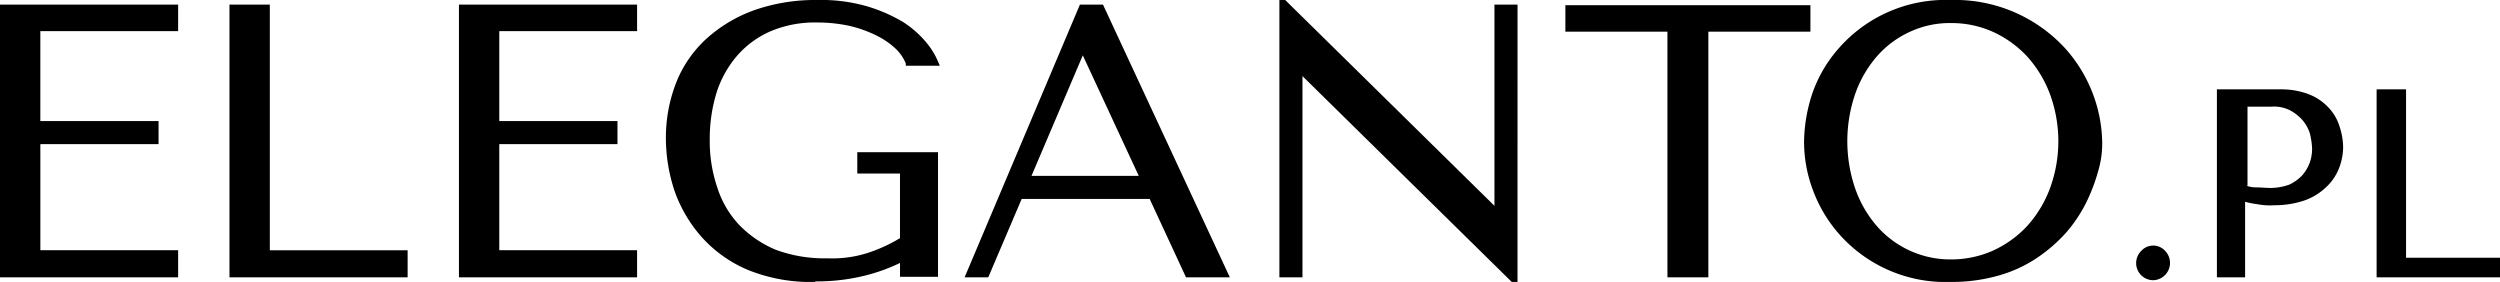
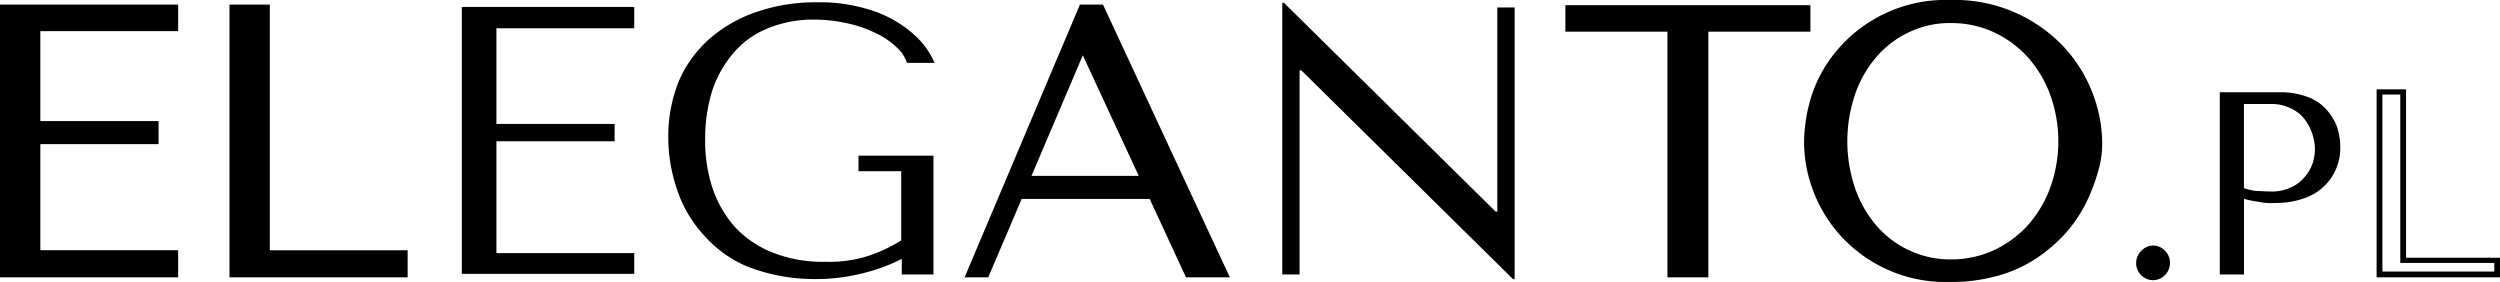
<svg xmlns="http://www.w3.org/2000/svg" width="169.812" height="19.151" viewBox="0 0 169.812 19.151">
  <g id="logo-pl" transform="translate(-76.2 -64.4)">
    <g id="Vrstva_1" transform="translate(76.2 64.4)">
      <g id="Group_6786" data-name="Group 6786">
        <g id="Group_6781" data-name="Group 6781">
          <g id="Group_6773" data-name="Group 6773" transform="translate(0 0.313)">
            <path id="Path_3665" data-name="Path 3665" d="M88.41,65.639v1.41H79.05v6.5h8.028v1.175H79.05v7.6h9.36v1.41H76.7V65.6H88.41Z" transform="translate(-76.504 -65.443)" />
            <path id="Path_3666" data-name="Path 3666" d="M88.3,83.724H76.2V65.2H88.3V67h-9.36v6.109H86.97v1.567H78.941v7.206H88.3v1.841Zm-11.71-.392H87.91V82.314H78.55V74.325h8.028v-.783H78.55V66.649h9.36V65.631H76.592v17.7Z" transform="translate(-76.2 -65.2)" />
          </g>
          <g id="Group_6774" data-name="Group 6774" transform="translate(15.587 0.313)">
            <path id="Path_3667" data-name="Path 3667" d="M116.5,83.833V65.7h2.35V82.384h9.36v1.41H116.5Z" transform="translate(-116.304 -65.504)" />
            <path id="Path_3668" data-name="Path 3668" d="M128.1,83.724H116V65.2h2.741V81.884h9.36v1.841Zm-11.71-.392H127.71V82.314h-9.36V65.631h-1.958v17.7Z" transform="translate(-116 -65.2)" />
          </g>
          <g id="Group_6775" data-name="Group 6775" transform="translate(31.174 0.313)">
            <path id="Path_3669" data-name="Path 3669" d="M168.01,65.639v1.41h-9.36v6.5h8.028v1.175H158.65v7.6h9.36v1.41H156.3V65.6h11.71Z" transform="translate(-156.104 -65.443)" />
-             <path id="Path_3670" data-name="Path 3670" d="M167.9,83.724H155.8V65.2h12.1V67h-9.36v6.109h8.028v1.567h-8.028v7.206h9.36v1.841Zm-11.71-.392H167.51V82.314h-9.36V74.325h8.028v-.783H158.15V66.649h9.36V65.631H156.192v17.7Z" transform="translate(-155.8 -65.2)" />
          </g>
          <g id="Group_6776" data-name="Group 6776" transform="translate(45.234 0)">
            <path id="Path_3671" data-name="Path 3671" d="M210.154,83.285h-2.193V82.228a12.07,12.07,0,0,1-2.506.94,13.162,13.162,0,0,1-3.446.431,12.676,12.676,0,0,1-4.465-.822,8.063,8.063,0,0,1-3.055-2.193,8.469,8.469,0,0,1-1.8-3.094,10.969,10.969,0,0,1-.587-3.564,9.994,9.994,0,0,1,.744-3.838,8.135,8.135,0,0,1,2.115-2.859,9.5,9.5,0,0,1,3.211-1.8A12.267,12.267,0,0,1,202.2,64.8a11.079,11.079,0,0,1,3.329.431,8.171,8.171,0,0,1,2.35,1.057,7.452,7.452,0,0,1,1.527,1.332,5.983,5.983,0,0,1,.783,1.292h-1.88a2.384,2.384,0,0,0-.7-1.057,5.27,5.27,0,0,0-1.371-.94,8.149,8.149,0,0,0-1.88-.666,10.31,10.31,0,0,0-2.271-.274,8.1,8.1,0,0,0-3.211.587,6.027,6.027,0,0,0-2.35,1.684,7.611,7.611,0,0,0-1.449,2.585,10.947,10.947,0,0,0-.47,3.29,10.224,10.224,0,0,0,.509,3.329,7.592,7.592,0,0,0,1.527,2.624,6.972,6.972,0,0,0,2.546,1.723,9.189,9.189,0,0,0,3.564.627,8.728,8.728,0,0,0,2.781-.352,10.059,10.059,0,0,0,2.389-1.1v-4.7h-2.9V75.217h5.091v8.068Z" transform="translate(-191.943 -64.643)" />
-             <path id="Path_3672" data-name="Path 3672" d="M201.8,83.551a11.345,11.345,0,0,1-4.543-.822,8.773,8.773,0,0,1-3.133-2.232,9.44,9.44,0,0,1-1.841-3.133,11.442,11.442,0,0,1-.587-3.642,10.278,10.278,0,0,1,.783-3.916,8.06,8.06,0,0,1,2.154-2.937,9.766,9.766,0,0,1,3.251-1.841A12.579,12.579,0,0,1,202,64.4a11.178,11.178,0,0,1,3.368.431,10.77,10.77,0,0,1,2.428,1.057,6.888,6.888,0,0,1,1.567,1.371,5.131,5.131,0,0,1,.822,1.332l.117.274h-2.311v-.157a2.9,2.9,0,0,0-.666-.979,5.4,5.4,0,0,0-1.292-.9,8.51,8.51,0,0,0-1.841-.666,10.267,10.267,0,0,0-2.232-.235,7.712,7.712,0,0,0-3.133.587,6.4,6.4,0,0,0-2.271,1.645,7.172,7.172,0,0,0-1.41,2.506,10.61,10.61,0,0,0-.47,3.211,9.753,9.753,0,0,0,.509,3.251,6.629,6.629,0,0,0,1.488,2.546,7.451,7.451,0,0,0,2.467,1.684,9.486,9.486,0,0,0,3.525.587,7.887,7.887,0,0,0,2.7-.352,10.357,10.357,0,0,0,2.232-1.018V76.188h-2.9V74.739h5.483V83.2H207.6v-.94a12.176,12.176,0,0,1-2.232.822,13.472,13.472,0,0,1-3.486.431Zm.2-18.759a11.872,11.872,0,0,0-3.995.627,8.47,8.47,0,0,0-3.133,1.762,7.651,7.651,0,0,0-2.036,2.781,9.464,9.464,0,0,0-.744,3.76,9.56,9.56,0,0,0,.587,3.486,8.99,8.99,0,0,0,1.762,3.016,8.531,8.531,0,0,0,3.016,2.115,13.095,13.095,0,0,0,7.793.352,12.542,12.542,0,0,0,2.467-.94l.274-.157v1.175h1.8V75.092h-4.7v.666h2.9v4.974h-.078a9.394,9.394,0,0,1-2.428,1.214,10.281,10.281,0,0,1-2.82.352,10.639,10.639,0,0,1-3.642-.627,7.374,7.374,0,0,1-2.624-1.762,7.122,7.122,0,0,1-1.567-2.7,10.376,10.376,0,0,1-.509-3.407,10.847,10.847,0,0,1,.47-3.329,7.109,7.109,0,0,1,1.488-2.663,6.391,6.391,0,0,1,2.428-1.723,8.493,8.493,0,0,1,3.29-.627,6.821,6.821,0,0,1,2.311.274,6.958,6.958,0,0,1,1.919.7,4.968,4.968,0,0,1,1.41.979,3.408,3.408,0,0,1,.7,1.018h1.41a7.9,7.9,0,0,0-.627-.979,5.875,5.875,0,0,0-1.449-1.292,9.752,9.752,0,0,0-2.311-1.018,11.556,11.556,0,0,0-3.29-.431Z" transform="translate(-191.7 -64.4)" />
          </g>
          <g id="Group_6777" data-name="Group 6777" transform="translate(65.52 0.313)">
            <path id="Path_3673" data-name="Path 3673" d="M247.746,78.506l-2.271,5.326H244.3L251.976,65.7h1.292l8.459,18.133h-2.506l-2.467-5.326h-9.008Zm4.308-9.908h-.117l-3.721,8.733h7.911L252.054,68.6Z" transform="translate(-243.987 -65.504)" />
            <path id="Path_3674" data-name="Path 3674" d="M261.476,83.724h-2.937L256.071,78.4h-8.694l-2.271,5.326H243.5L251.333,65.2H252.9l8.616,18.524Zm-2.7-.392h2.076l-8.263-17.741h-1.057l-7.48,17.741h.783l2.271-5.326h9.2l2.467,5.326Zm-2.82-6.109h-8.5l3.877-9.125h.352l4.23,9.125Zm-7.911-.392h7.284l-3.8-8.185Z" transform="translate(-243.5 -65.2)" />
          </g>
          <g id="Group_6778" data-name="Group 6778" transform="translate(86.903 0)">
            <path id="Path_3675" data-name="Path 3675" d="M314.383,65.213V83.659h-.117L299.892,69.482h-.117V83.346H298.6V64.9h.117L313.09,79.077h.117V65.213Z" transform="translate(-298.404 -64.704)" />
-             <path id="Path_3676" data-name="Path 3676" d="M314.274,83.551h-.392L299.667,69.57V83.238H298.1V64.4h.392l14.216,13.981V64.713h1.567Zm-15-14.53h.392l14.216,14.02v-17.9H313.1V79.008h-.392l-14.216-14.02v17.9h.783Z" transform="translate(-298.1 -64.4)" />
          </g>
          <g id="Group_6779" data-name="Group 6779" transform="translate(106.328 0.352)">
            <path id="Path_3677" data-name="Path 3677" d="M355.132,83.893V67.21H348.2V65.8h16.253v1.41h-6.932V83.893h-2.35Z" transform="translate(-348.004 -65.604)" />
            <path id="Path_3678" data-name="Path 3678" d="M357.373,83.785h-2.741V67.1H347.7V65.3h16.644v1.8h-6.932V83.785Zm-2.35-.392h1.958V66.71h6.932V65.692H348.052V66.71h6.932V83.393Z" transform="translate(-347.7 -65.3)" />
          </g>
          <g id="Group_6780" data-name="Group 6780" transform="translate(122.542)">
            <path id="Path_3679" data-name="Path 3679" d="M390.148,71.166a8.629,8.629,0,0,1,1.762-3.055,9.508,9.508,0,0,1,3.016-2.311,10.07,10.07,0,0,1,4.386-.9,10.873,10.873,0,0,1,4.5.9,10.033,10.033,0,0,1,3.133,2.311,9.506,9.506,0,0,1,1.841,3.055,9.161,9.161,0,0,1,.587,3.094A6.1,6.1,0,0,1,409.1,76.3a11.562,11.562,0,0,1-.783,2.115,9.543,9.543,0,0,1-1.371,2,10.293,10.293,0,0,1-1.958,1.684,10.056,10.056,0,0,1-2.546,1.136,11.218,11.218,0,0,1-3.133.431,9.948,9.948,0,0,1-4.386-.9,8.976,8.976,0,0,1-3.016-2.311,10.006,10.006,0,0,1-1.762-3.055A10.121,10.121,0,0,1,389.6,74.3,10.358,10.358,0,0,1,390.148,71.166Zm2.546,6.462a7.077,7.077,0,0,0,1.527,2.585,6.518,6.518,0,0,0,2.311,1.684,6.938,6.938,0,0,0,2.859.627,6.655,6.655,0,0,0,2.9-.627,7.789,7.789,0,0,0,2.389-1.684,8.714,8.714,0,0,0,1.606-2.585,9.725,9.725,0,0,0,0-6.658,7.819,7.819,0,0,0-1.606-2.585,6.8,6.8,0,0,0-2.389-1.684,7.265,7.265,0,0,0-2.9-.627,6.368,6.368,0,0,0-2.859.627,7.464,7.464,0,0,0-2.311,1.684,7.79,7.79,0,0,0-1.527,2.585,10.38,10.38,0,0,0,0,6.658Z" transform="translate(-389.404 -64.704)" />
            <path id="Path_3680" data-name="Path 3680" d="M399.047,83.551a9.641,9.641,0,0,1-7.6-3.29,9.553,9.553,0,0,1-1.8-3.094,9.332,9.332,0,0,1-.548-3.172,10.841,10.841,0,0,1,.548-3.211,9.162,9.162,0,0,1,1.8-3.094,9.641,9.641,0,0,1,7.6-3.29,10.16,10.16,0,0,1,7.793,3.29,9.8,9.8,0,0,1,1.88,3.094,9.692,9.692,0,0,1,.627,3.172,6.5,6.5,0,0,1-.274,2.076,12.129,12.129,0,0,1-.822,2.154,9.78,9.78,0,0,1-1.371,2.036,10.732,10.732,0,0,1-2,1.723A9.161,9.161,0,0,1,402.3,83.12a11.585,11.585,0,0,1-3.211.431Zm0-18.759a9.6,9.6,0,0,0-4.308.9,9.149,9.149,0,0,0-2.976,2.232A9.523,9.523,0,0,0,390.04,70.9h0a10.09,10.09,0,0,0-.548,3.055,9.656,9.656,0,0,0,.548,3.016,8.818,8.818,0,0,0,1.723,2.976,9.242,9.242,0,0,0,2.976,2.271,9.714,9.714,0,0,0,4.308.9,8.672,8.672,0,0,0,3.094-.431,10.429,10.429,0,0,0,2.506-1.136,8.688,8.688,0,0,0,1.919-1.645A9.113,9.113,0,0,0,407.9,77.95a8.985,8.985,0,0,0,.783-2.076,7.348,7.348,0,0,0,.274-1.958,8.741,8.741,0,0,0-.587-3.016,9.054,9.054,0,0,0-1.8-2.976,9.762,9.762,0,0,0-3.094-2.271,10.25,10.25,0,0,0-4.425-.9Zm.039,17.623a6.706,6.706,0,0,1-2.937-.627,7.416,7.416,0,0,1-2.35-1.762,8.545,8.545,0,0,1-1.567-2.663h0a9.425,9.425,0,0,1-.587-3.407,9.577,9.577,0,0,1,.587-3.407,8.545,8.545,0,0,1,1.567-2.663,7.417,7.417,0,0,1,2.35-1.762,6.706,6.706,0,0,1,2.937-.627,7,7,0,0,1,2.976.627,7.8,7.8,0,0,1,2.428,1.723,8.028,8.028,0,0,1,1.645,2.663,9.424,9.424,0,0,1,.627,3.407,8.929,8.929,0,0,1-2.272,6.07,7.447,7.447,0,0,1-2.428,1.723,7,7,0,0,1-2.976.627Zm0-16.449a6.429,6.429,0,0,0-2.781.587,6.618,6.618,0,0,0-2.232,1.645,7.794,7.794,0,0,0-1.488,2.546,9.91,9.91,0,0,0,0,6.5h0a7.794,7.794,0,0,0,1.488,2.546,6.628,6.628,0,0,0,5.013,2.232,7,7,0,0,0,2.82-.587,7.34,7.34,0,0,0,2.311-1.645,7.962,7.962,0,0,0,1.566-2.546,9.287,9.287,0,0,0,0-6.5,7.962,7.962,0,0,0-1.566-2.546,7.34,7.34,0,0,0-2.311-1.645A6.864,6.864,0,0,0,399.087,65.967Z" transform="translate(-389.1 -64.4)" />
          </g>
        </g>
        <g id="Group_6785" data-name="Group 6785" transform="translate(145.1 6.07)">
          <g id="Group_6782" data-name="Group 6782" transform="translate(0 10.613)">
            <path id="Path_3681" data-name="Path 3681" d="M447.2,108.64a.859.859,0,0,1,.274-.666.946.946,0,1,1-.274.666Z" transform="translate(-447.004 -107.426)" />
            <path id="Path_3682" data-name="Path 3682" d="M447.875,109.35a1.163,1.163,0,0,1-.822-2,1.09,1.09,0,0,1,1.606,0,1.175,1.175,0,0,1-.822,2Zm0-1.919a.773.773,0,0,0-.548.235.712.712,0,1,0,.509-.235Z" transform="translate(-446.7 -107)" />
          </g>
          <g id="Group_6783" data-name="Group 6783" transform="translate(5.483)">
            <path id="Path_3683" data-name="Path 3683" d="M462.806,92.776H461.2V80.4h4.151a5.1,5.1,0,0,1,1.8.313,3.182,3.182,0,0,1,1.253.822,3.732,3.732,0,0,1,.744,1.175,4.435,4.435,0,0,1,.235,1.41,3.576,3.576,0,0,1-2.467,3.486,5.626,5.626,0,0,1-1.919.313,4.19,4.19,0,0,1-1.175-.078,7.216,7.216,0,0,1-.979-.2v5.17Zm0-5.874a4.231,4.231,0,0,0,.822.2c.313,0,.627.039,1.018.039a2.955,2.955,0,0,0,1.371-.274,2.48,2.48,0,0,0,.94-.7,2.826,2.826,0,0,0,.548-.94,3.226,3.226,0,0,0,.157-1.018,3.57,3.57,0,0,0-.2-1.057,3.472,3.472,0,0,0-.548-.979,2.48,2.48,0,0,0-.94-.7,2.838,2.838,0,0,0-1.292-.274h-1.841V86.9Z" transform="translate(-461.004 -80.204)" />
-             <path id="Path_3684" data-name="Path 3684" d="M462.7,92.667h-2V79.9h4.347a5.166,5.166,0,0,1,1.841.313,3.564,3.564,0,0,1,1.332.862A3.231,3.231,0,0,1,469,82.328a4.767,4.767,0,0,1,.274,1.488,4.1,4.1,0,0,1-.313,1.527,3.531,3.531,0,0,1-.9,1.253,4.074,4.074,0,0,1-1.449.862,6.285,6.285,0,0,1-2,.313,4.689,4.689,0,0,1-1.214-.078,5.545,5.545,0,0,1-.783-.157v5.13Zm-1.645-.392h1.214V87.067l.235.078a7.217,7.217,0,0,0,.979.2,10.344,10.344,0,0,0,1.136.078,5.207,5.207,0,0,0,1.841-.274,4.431,4.431,0,0,0,1.332-.783,2.827,2.827,0,0,0,.783-1.136,3.3,3.3,0,0,0,.274-1.371,4.034,4.034,0,0,0-.235-1.371,2.937,2.937,0,0,0-.7-1.1,2.9,2.9,0,0,0-1.214-.744,4.548,4.548,0,0,0-1.723-.274h-3.956V92.354Zm3.29-5.248a8.193,8.193,0,0,1-1.018-.039,2.323,2.323,0,0,1-.9-.2h-.117V80.683h2.036a3.357,3.357,0,0,1,1.41.274,3.259,3.259,0,0,1,1.018.744,2.993,2.993,0,0,1,.587,1.018,3.845,3.845,0,0,1,.2,1.136,3.4,3.4,0,0,1-.2,1.1,2.667,2.667,0,0,1-.587,1.018,2.863,2.863,0,0,1-1.018.744,3.3,3.3,0,0,1-1.449.274ZM462.7,86.44a1.829,1.829,0,0,0,.666.117c.313,0,.627.039.979.039a3.759,3.759,0,0,0,1.292-.235,2.878,2.878,0,0,0,.862-.627,2.779,2.779,0,0,0,.509-.862,2.847,2.847,0,0,0,.157-.979,4.959,4.959,0,0,0-.157-1.018,2.56,2.56,0,0,0-.509-.9,2.976,2.976,0,0,0-.862-.666,2.411,2.411,0,0,0-1.214-.235h-1.645V86.44Z" transform="translate(-460.7 -79.9)" />
          </g>
          <g id="Group_6784" data-name="Group 6784" transform="translate(16.331)">
-             <path id="Path_3685" data-name="Path 3685" d="M488.9,92.776V80.4h1.606V91.836h6.384v.979H488.9Z" transform="translate(-488.704 -80.204)" />
            <path id="Path_3686" data-name="Path 3686" d="M496.781,92.667H488.4V79.9h2V91.336h6.384v1.332Zm-7.989-.392h7.6v-.587h-6.384V80.252h-1.214V92.236Z" transform="translate(-488.4 -79.9)" />
          </g>
        </g>
      </g>
    </g>
  </g>
</svg>